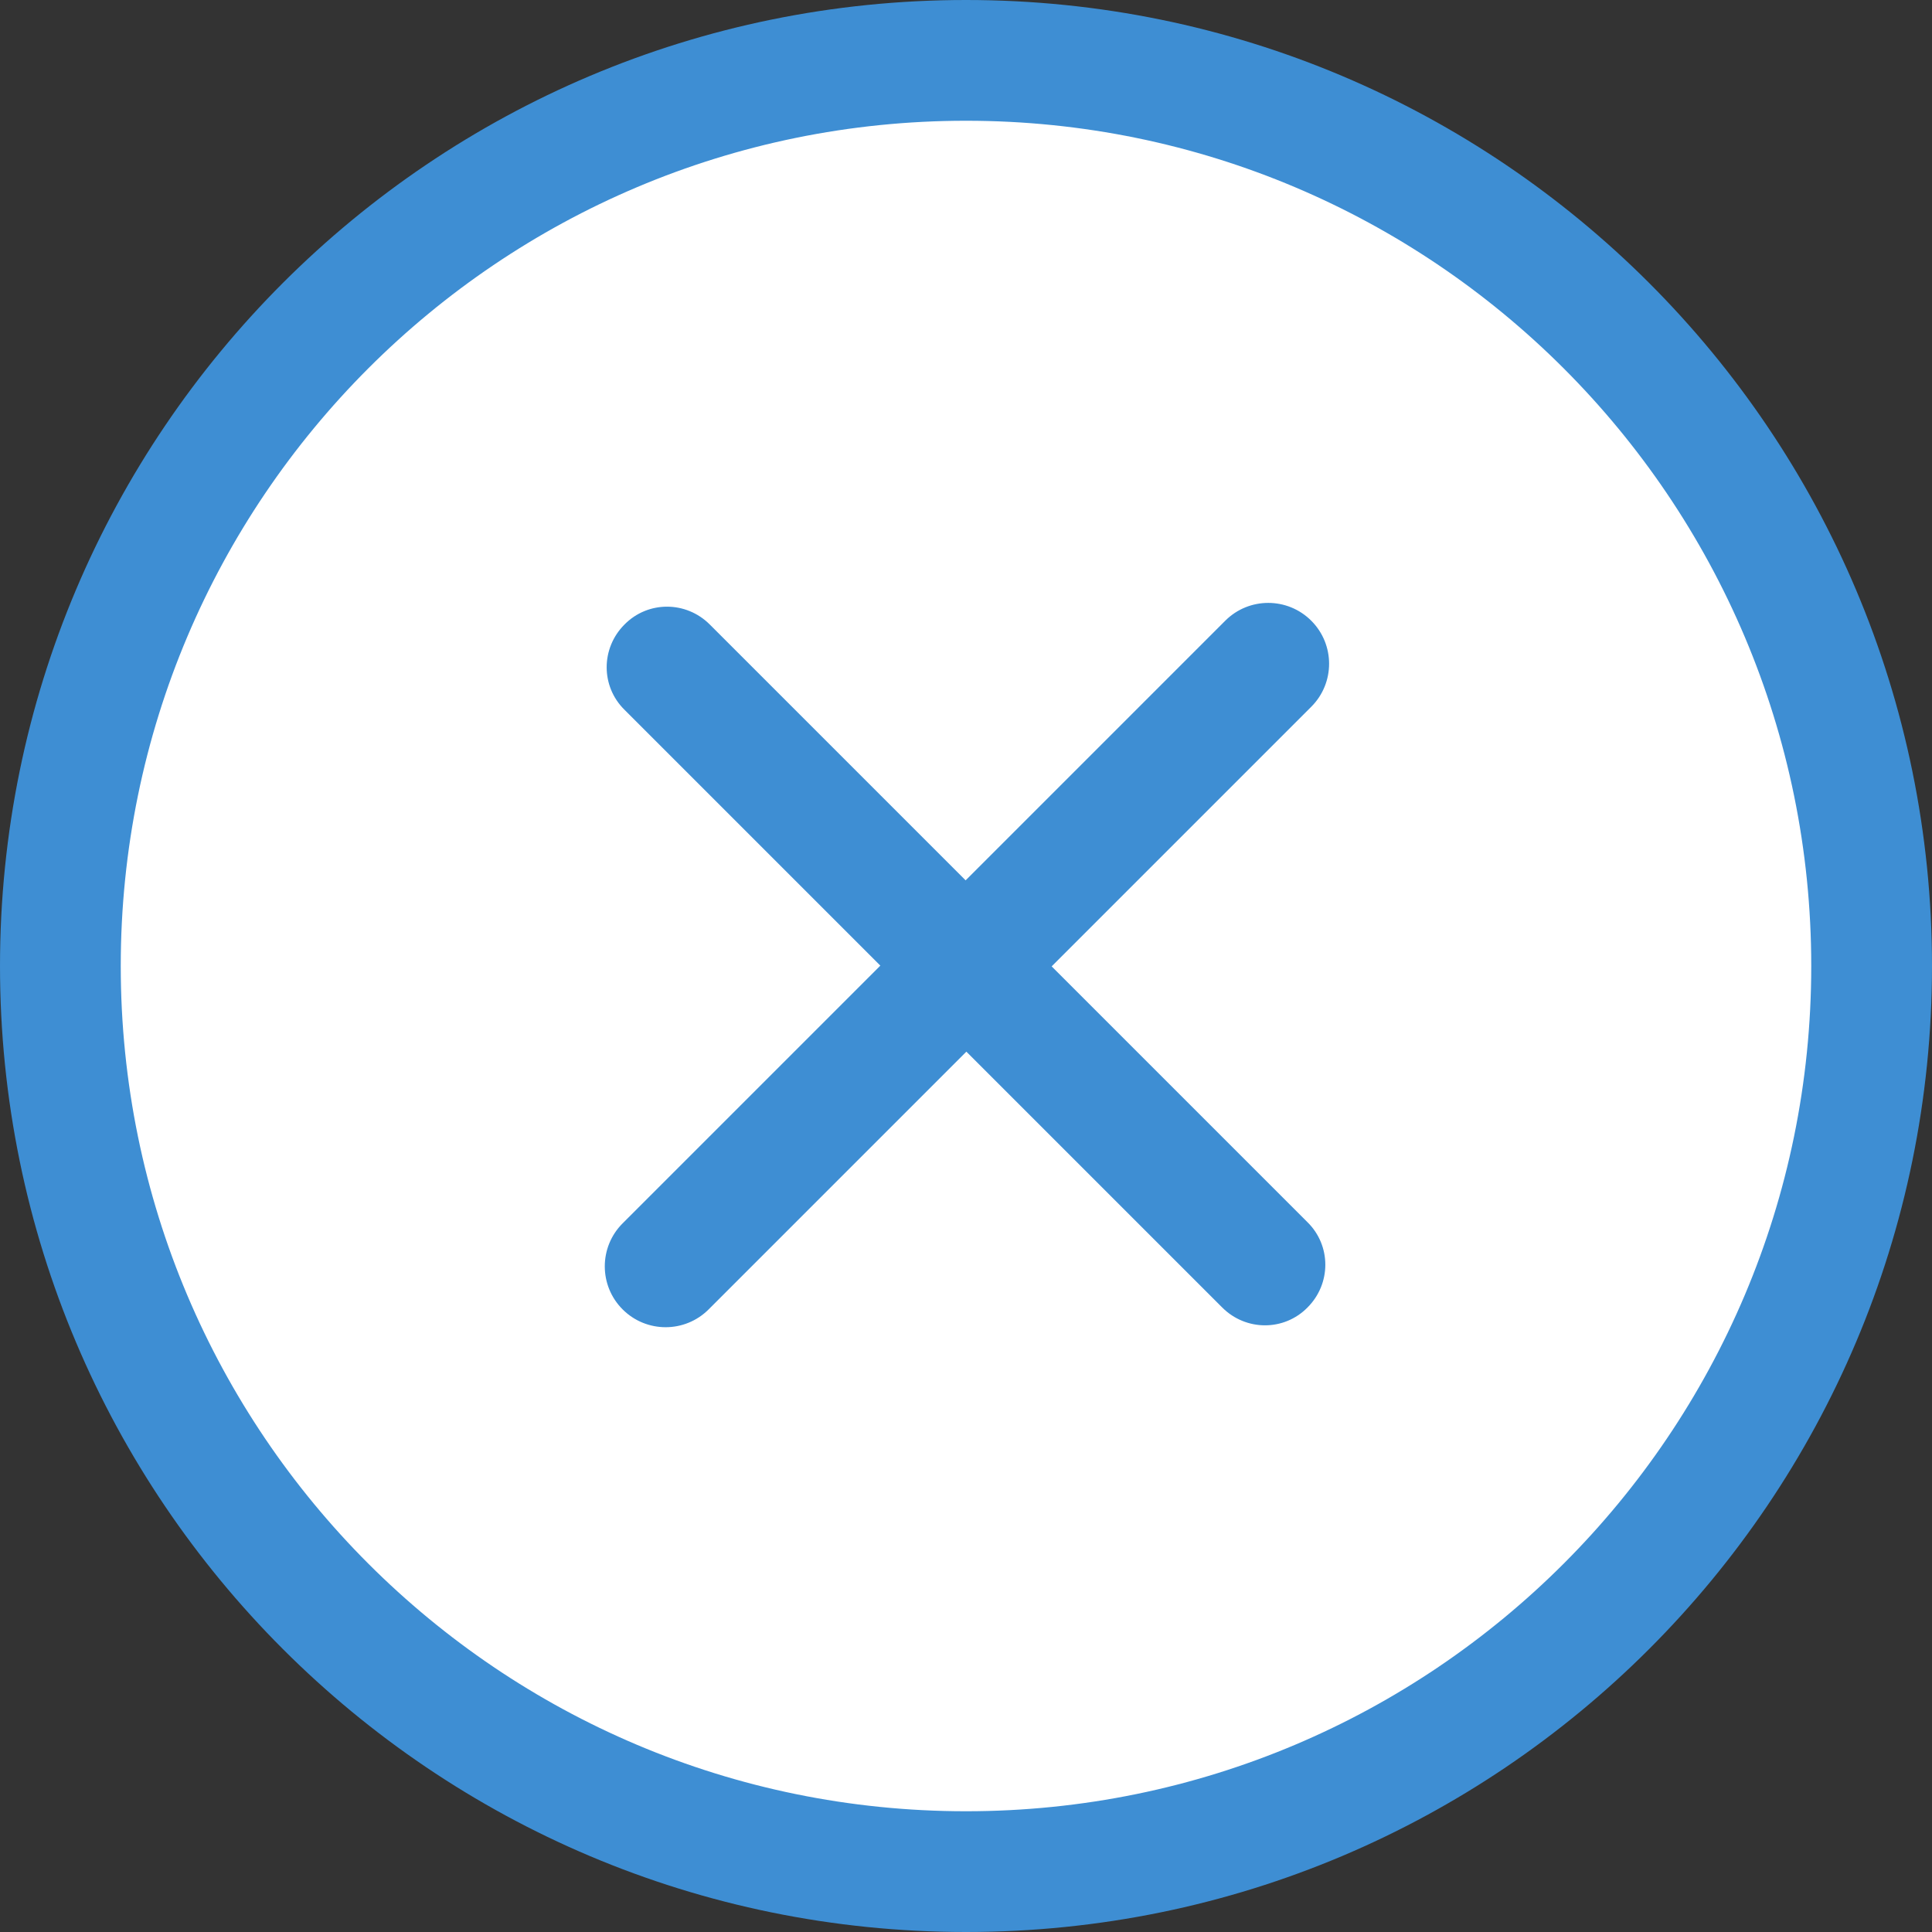
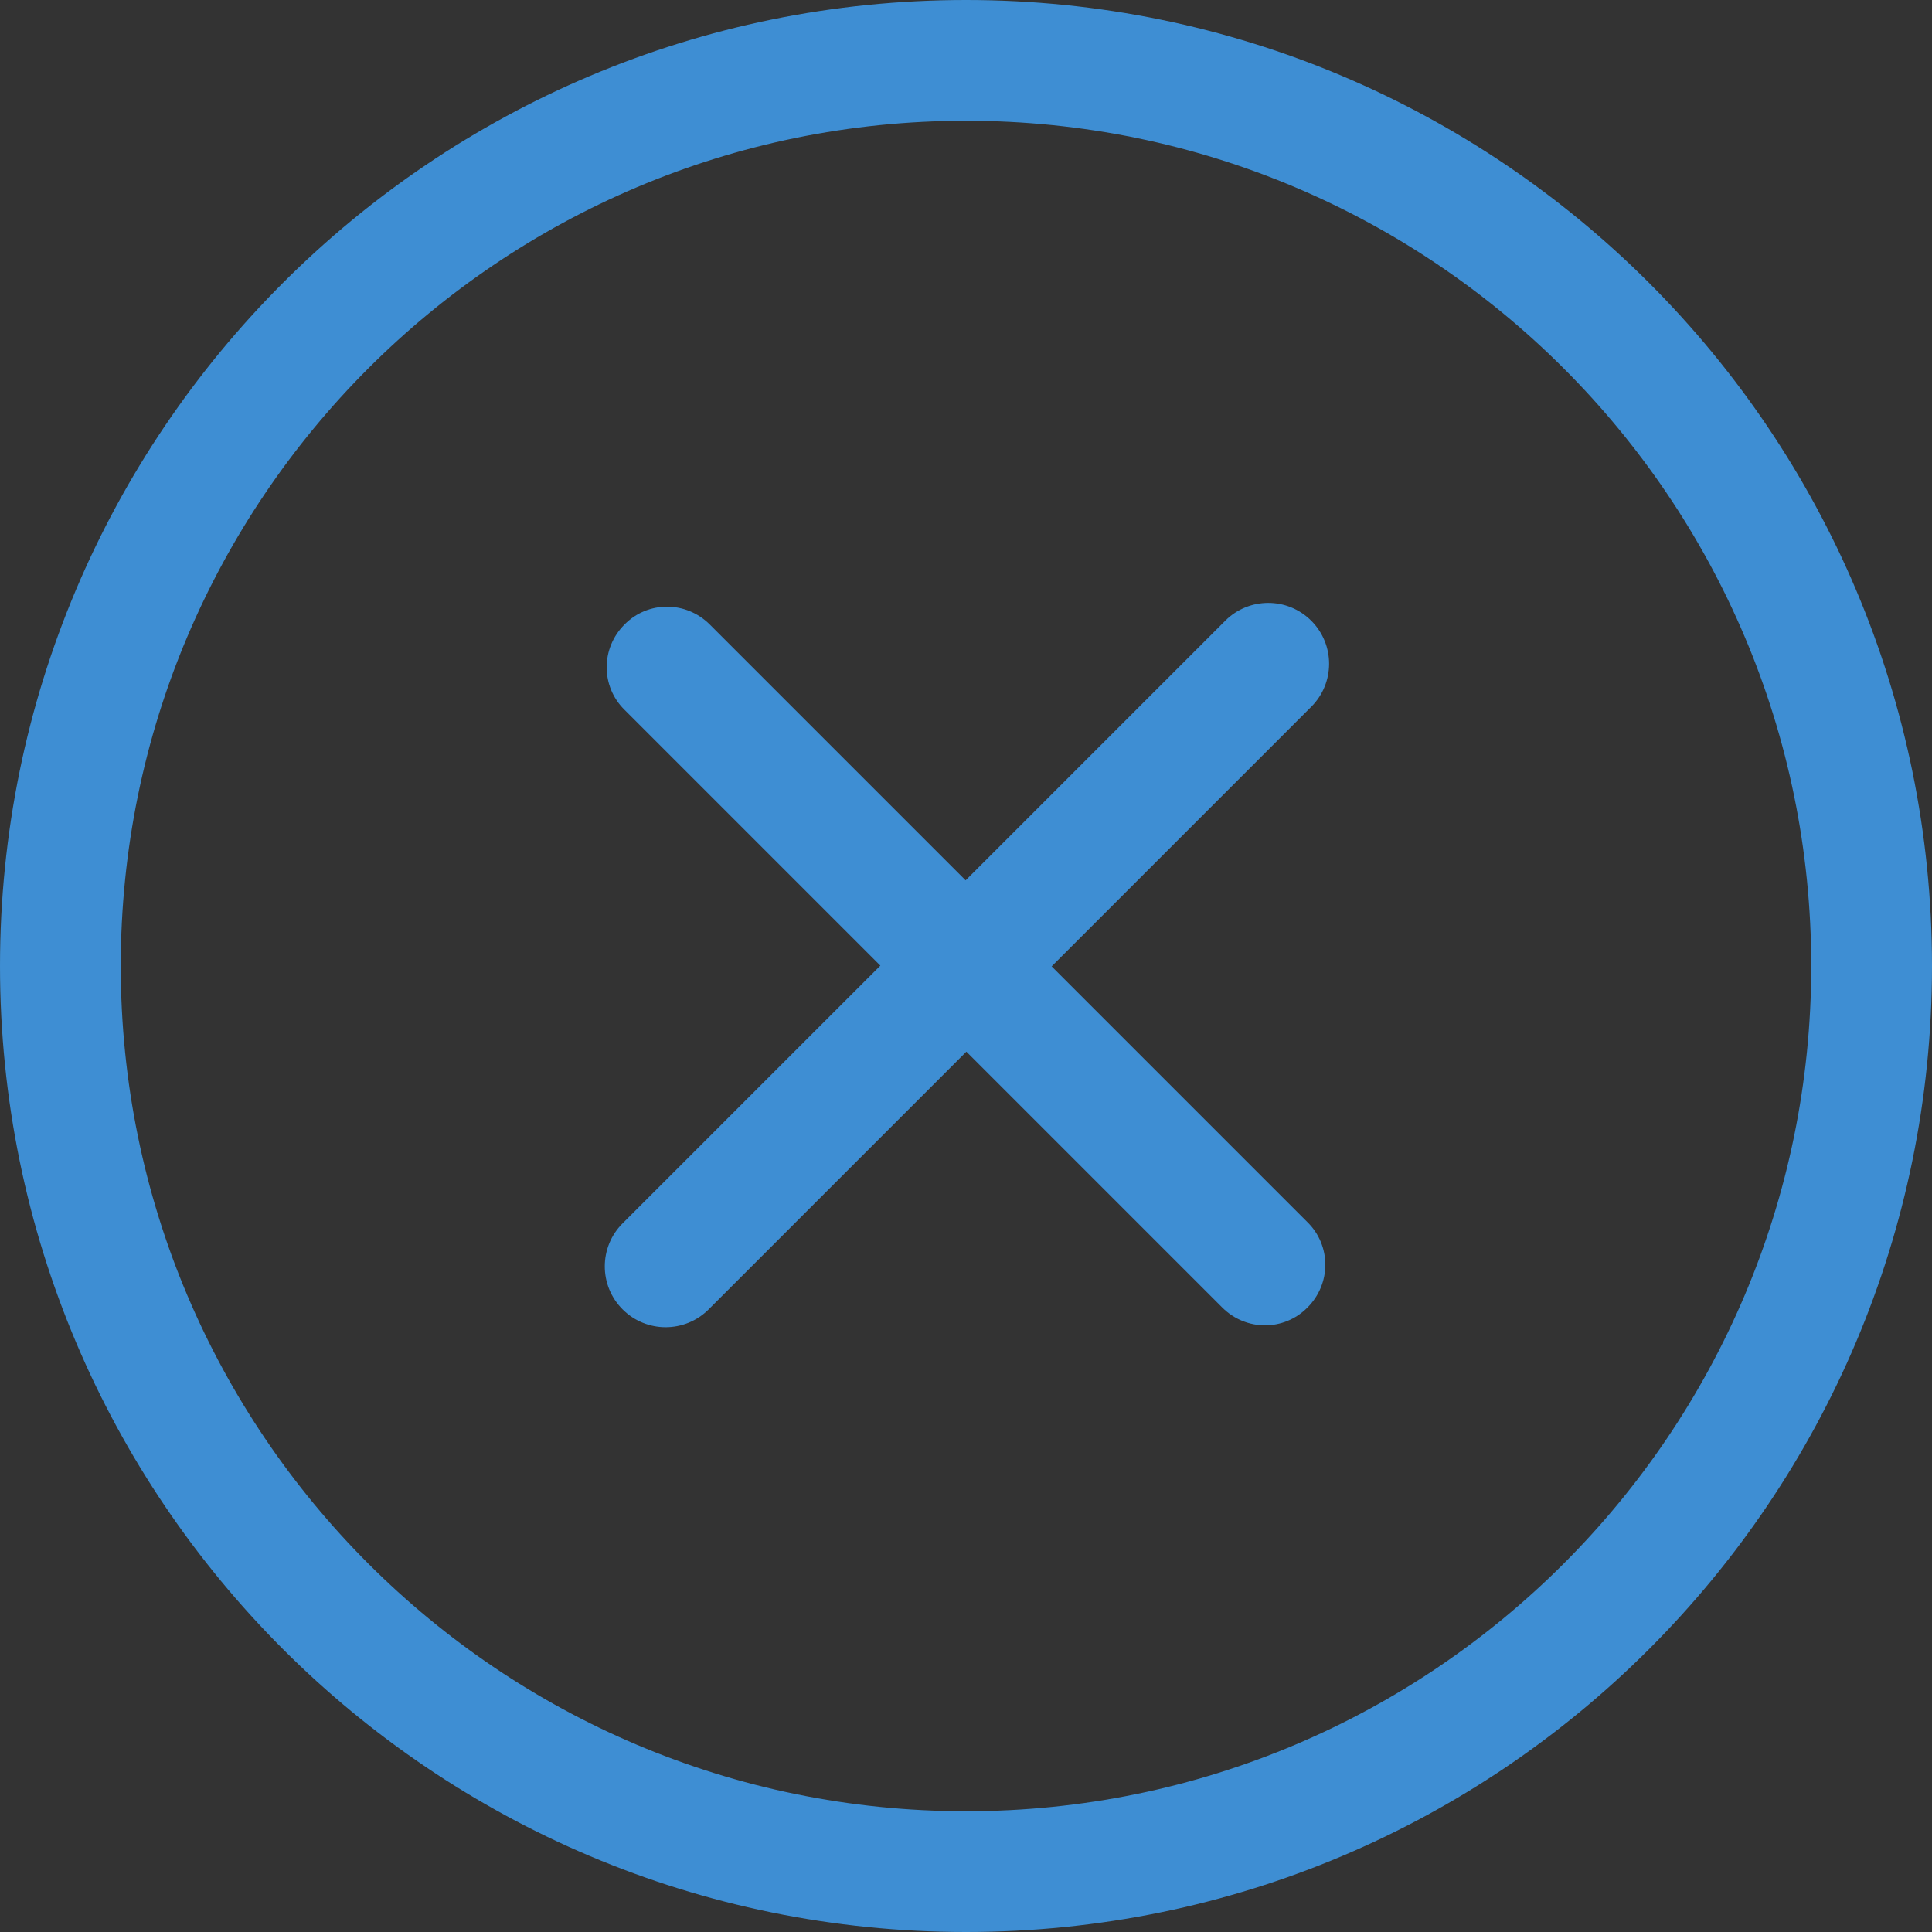
<svg xmlns="http://www.w3.org/2000/svg" version="1.1" id="圖層_1" x="0px" y="0px" viewBox="0 0 512 512" style="enable-background:new 0 0 512 512;" xml:space="preserve">
  <rect x="0" y="0" width="512" height="512" fill="#333333" stroke="none" />
  <style type="text/css">
	.st0{fill:#FFFFFF;stroke:#000000;stroke-miterlimit:10;}
	.st1{fill:#3E8ED3;}
</style>
  <g id="圖層_2_1_">
-     <circle class="st0" cx="252" cy="255.7" r="234" />
-   </g>
+     </g>
  <g id="Capa_1">
    <g>
      <g id="_x31_0_41_">
        <g>
          <path class="st1" d="M347.5,164.5c-6.3-6.3-16.5-6.3-22.8,0l-68.8,68.8l-67.8-67.8c-6.3-6.3-16.4-6.3-22.6,0      c-6.3,6.3-6.3,16.4,0,22.6l67.8,67.8L165,324.2c-6.3,6.3-6.3,16.5,0,22.8s16.5,6.3,22.8,0l68.3-68.3l67.8,67.8      c6.3,6.3,16.4,6.3,22.6,0c6.3-6.3,6.3-16.4,0-22.6l-67.8-67.8l68.8-68.8C353.8,181,353.8,170.8,347.5,164.5z M256,0      C114.6,0,0,114.6,0,256s114.6,256,256,256s256-114.6,256-256S397.4,0,256,0z M256,480C132.3,480,32,379.7,32,256      S132.3,32,256,32s224,100.3,224,224S379.7,480,256,480z" />
        </g>
      </g>
    </g>
  </g>
</svg>